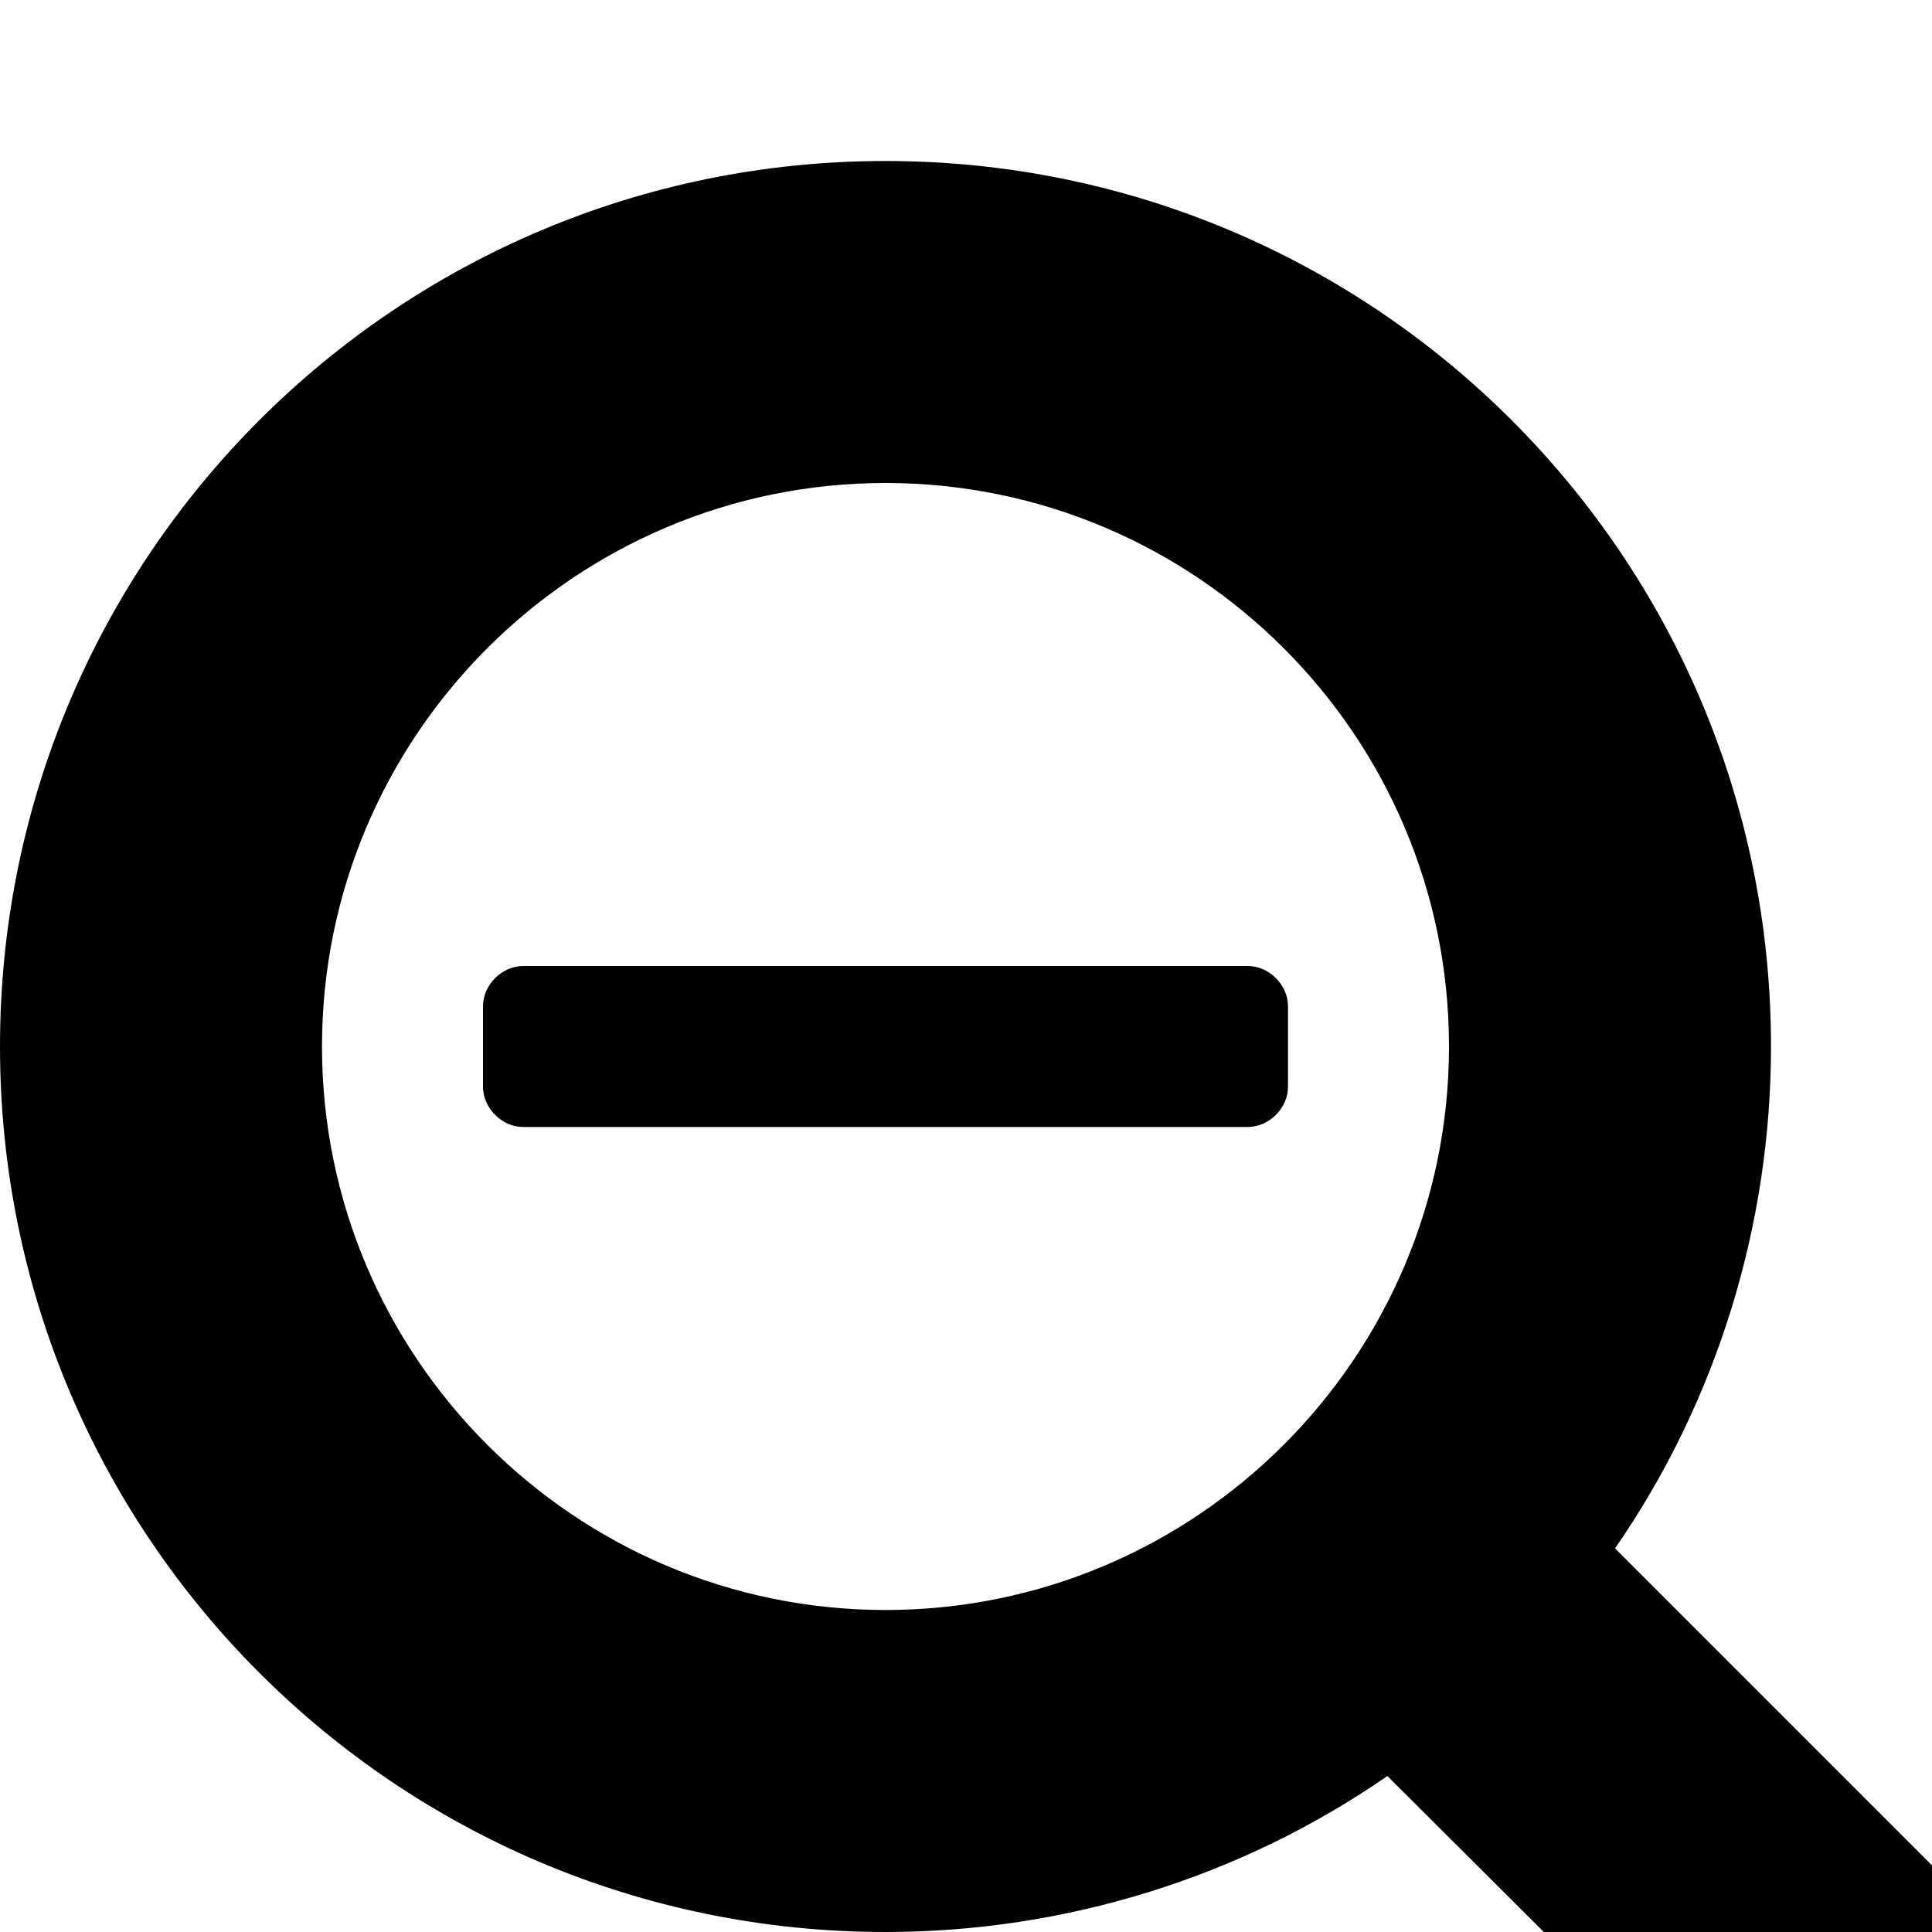
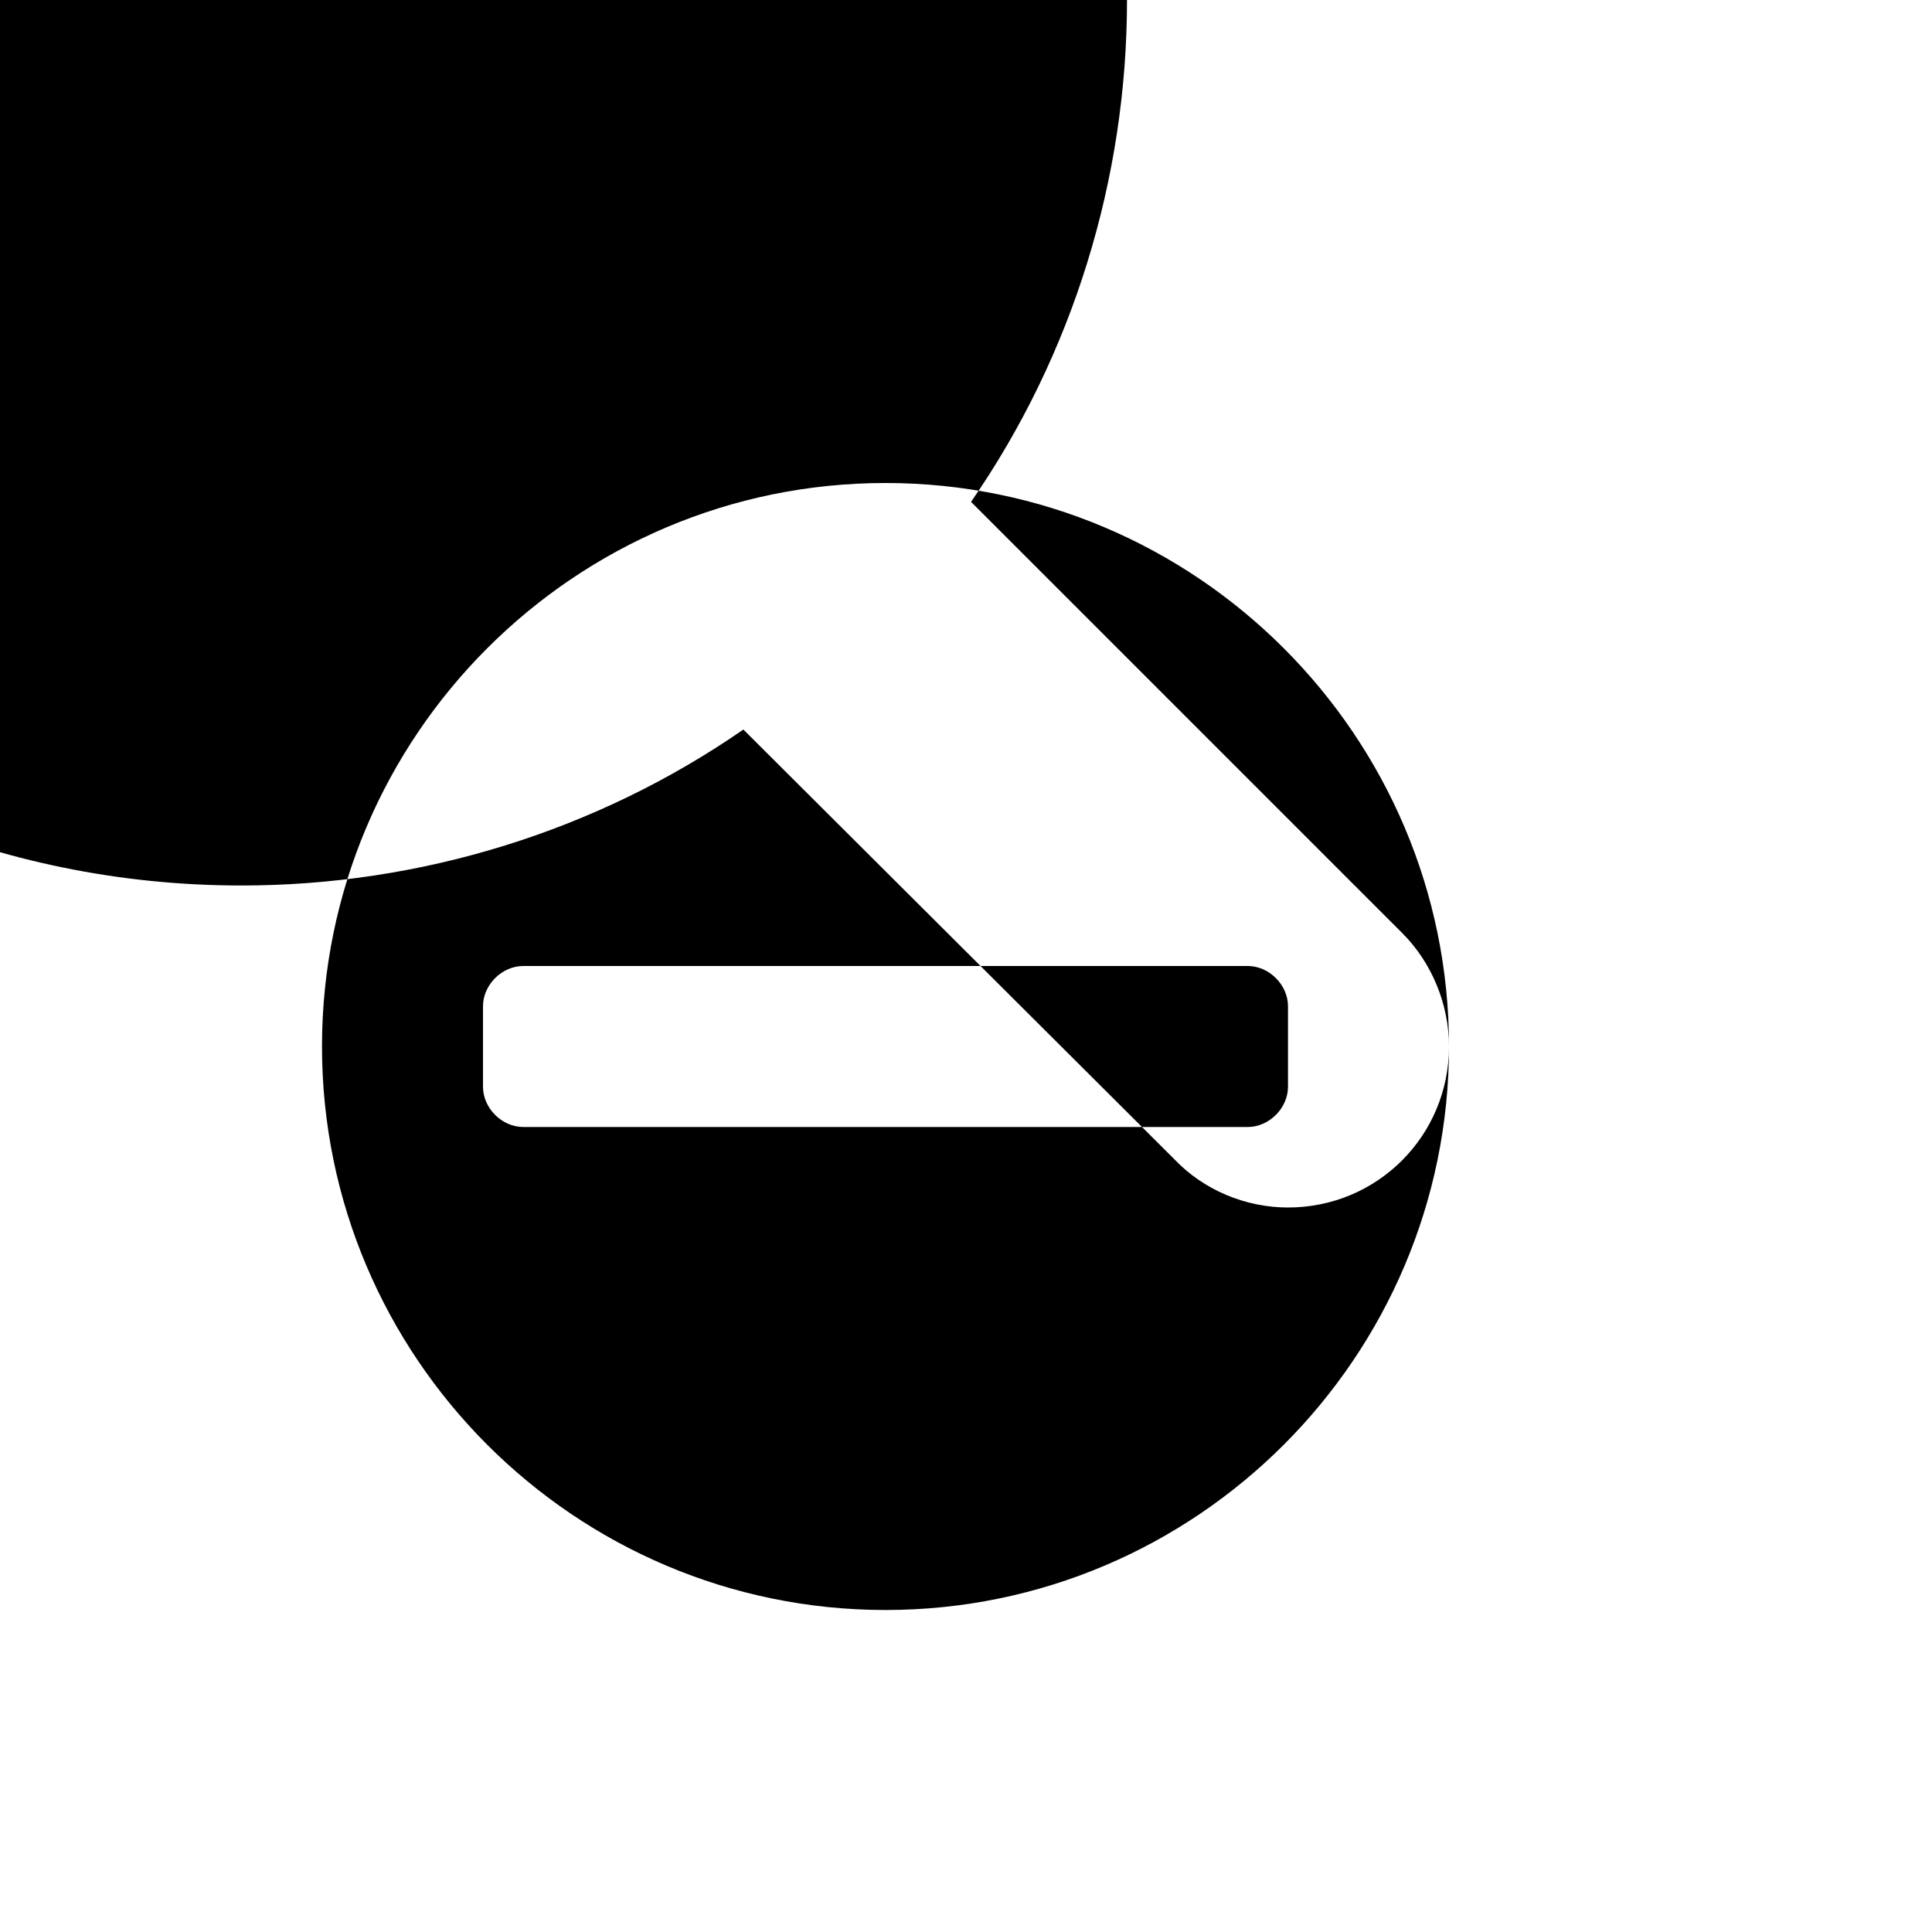
<svg xmlns="http://www.w3.org/2000/svg" width="1536px" height="1536px" version="1.1">
-   <path transform="scale(1, -1) translate(0, -1536)" glyph-name="search_minus" unicode="" horiz-adv-x="1664" d="M1024 736v-64c0 -17 -15 -32 -32 -32h-576c-17 0 -32 15 -32 32v64c0 17 15 32 32 32h576c17 0 32 -15 32 -32zM1152 704c0 247 -201 448 -448 448s-448 -201 -448 -448s201 -448 448 -448s448 201 448 448zM1664 -128c0 -71 -57 -128 -128 -128c-34 0 -67 14 -90 38 l-343 342c-117 -81 -257 -124 -399 -124c-389 0 -704 315 -704 704s315 704 704 704s704 -315 704 -704c0 -142 -43 -282 -124 -399l343 -343c23 -23 37 -56 37 -90z" />
+   <path transform="scale(1, -1) translate(0, -1536)" glyph-name="search_minus" unicode="" horiz-adv-x="1664" d="M1024 736v-64c0 -17 -15 -32 -32 -32h-576c-17 0 -32 15 -32 32v64c0 17 15 32 32 32h576c17 0 32 -15 32 -32zM1152 704c0 247 -201 448 -448 448s-448 -201 -448 -448s201 -448 448 -448s448 201 448 448zc0 -71 -57 -128 -128 -128c-34 0 -67 14 -90 38 l-343 342c-117 -81 -257 -124 -399 -124c-389 0 -704 315 -704 704s315 704 704 704s704 -315 704 -704c0 -142 -43 -282 -124 -399l343 -343c23 -23 37 -56 37 -90z" />
</svg>